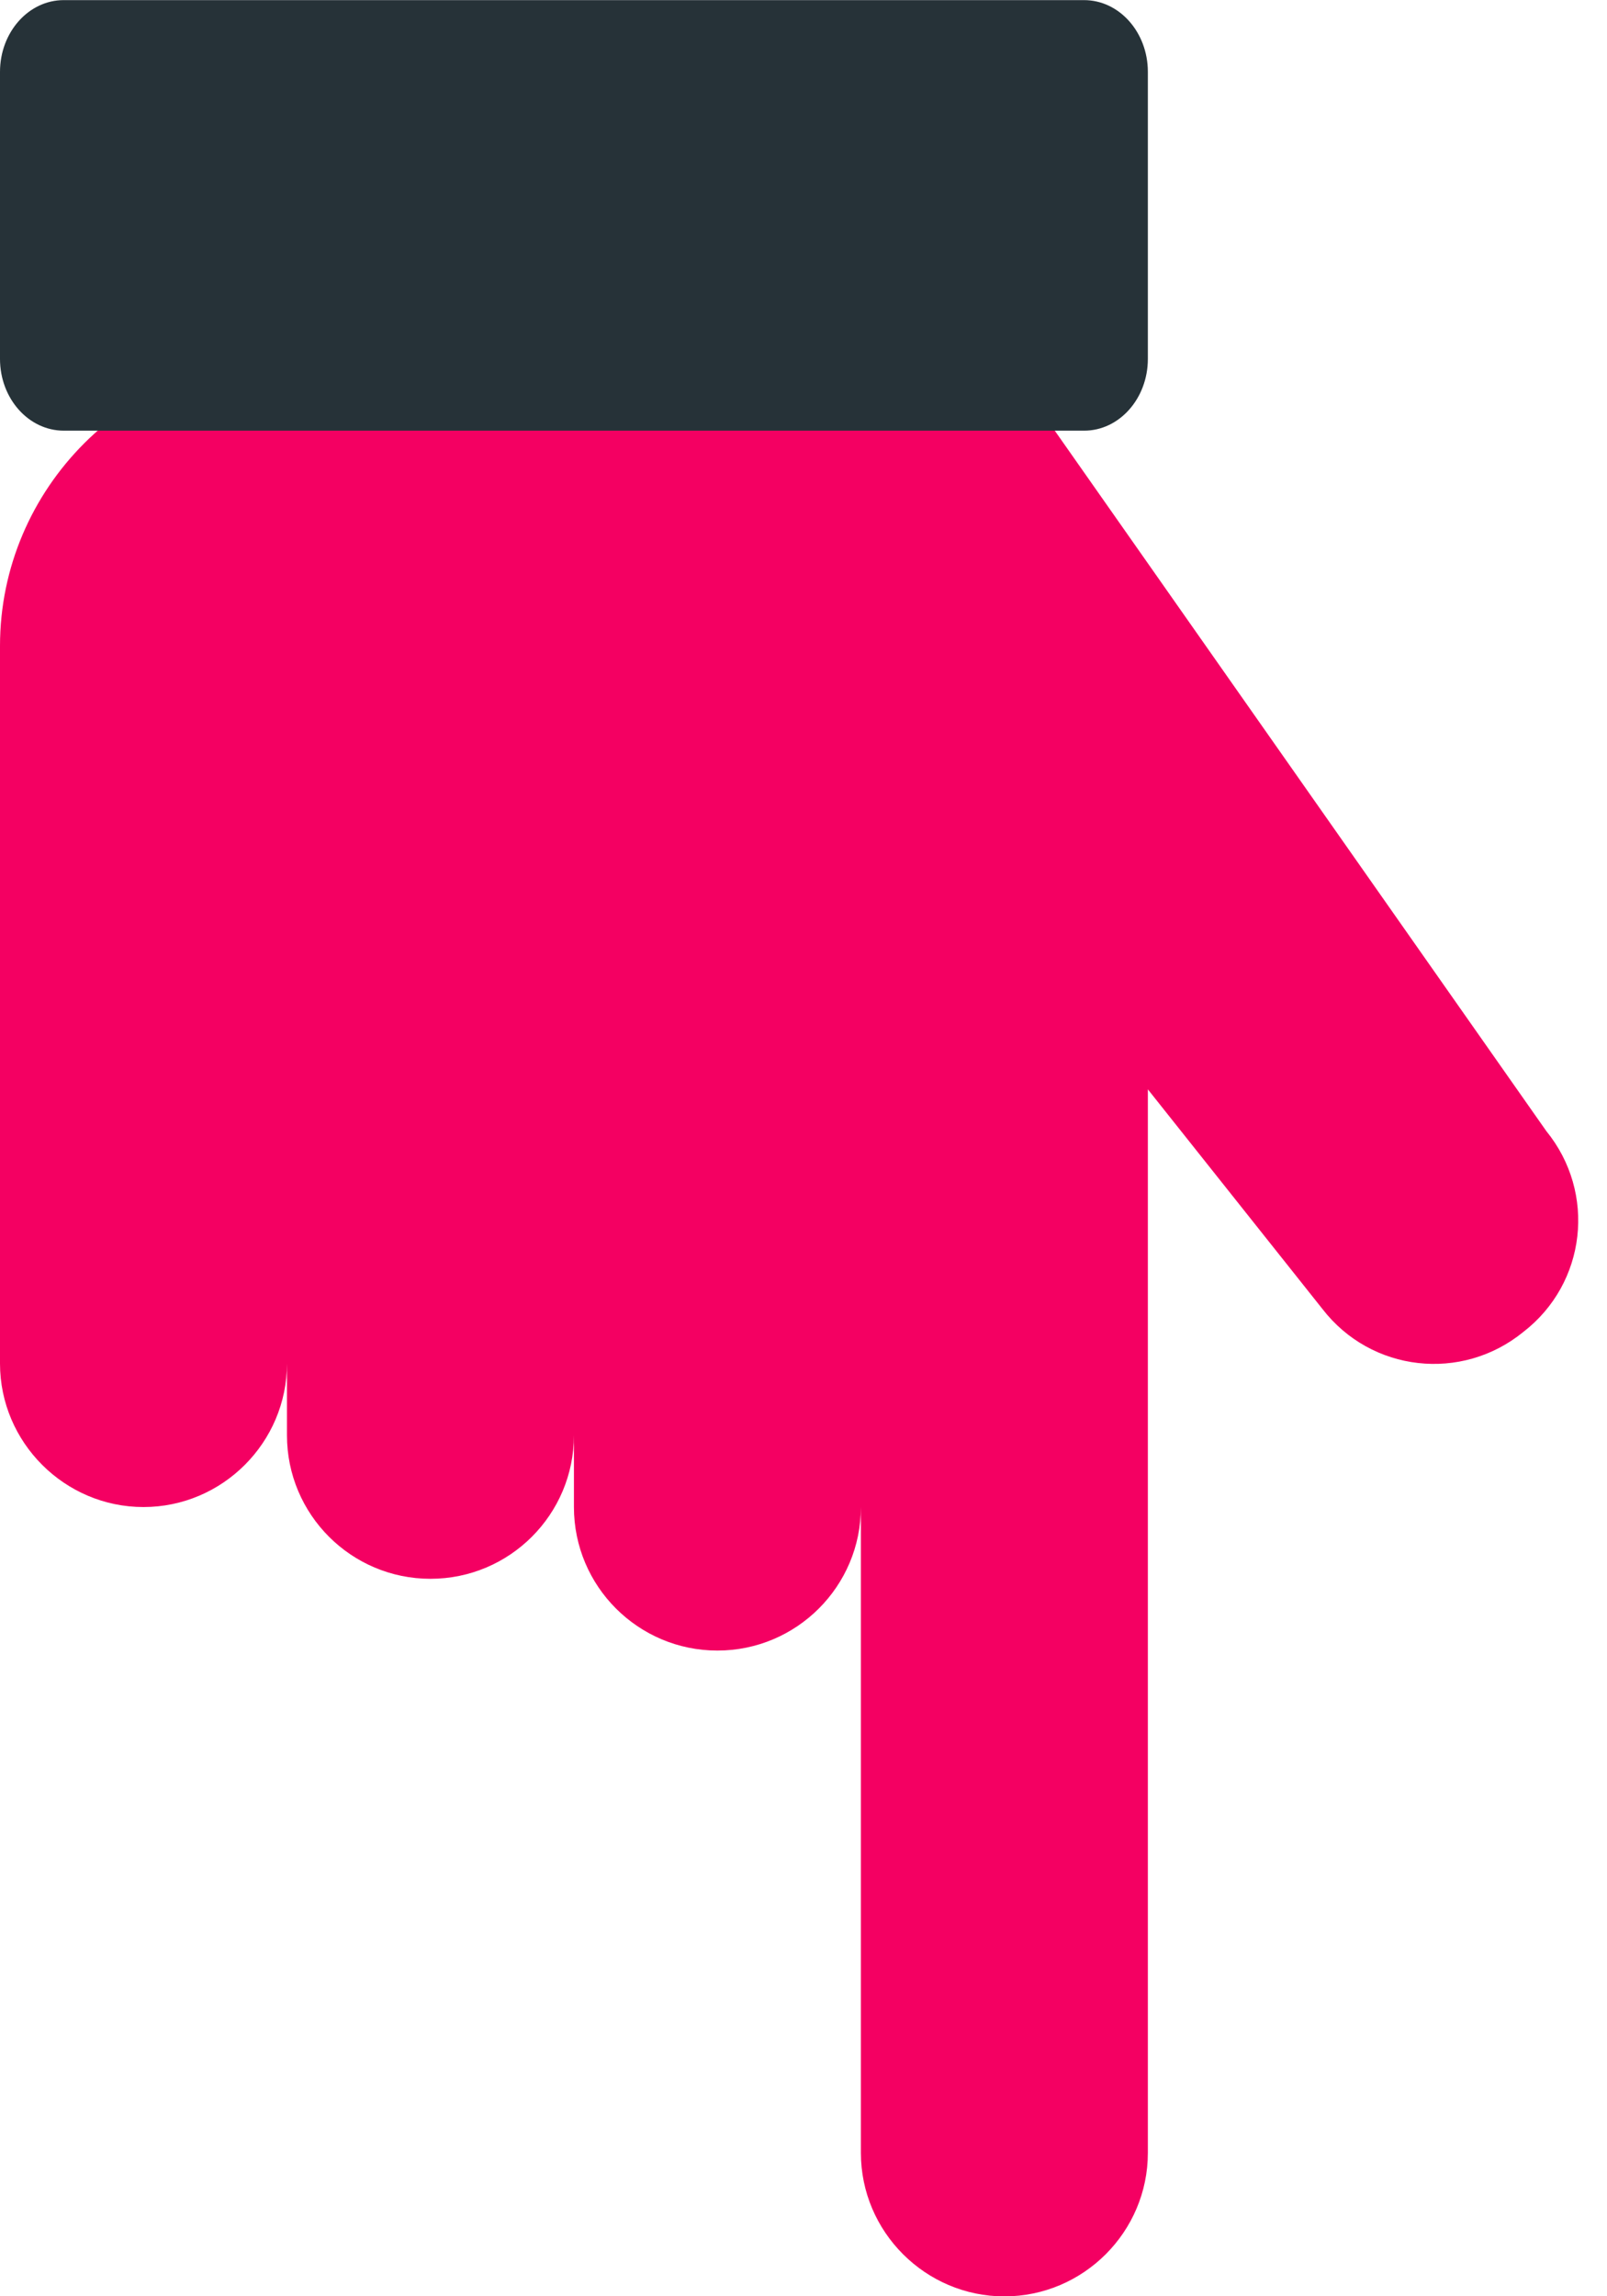
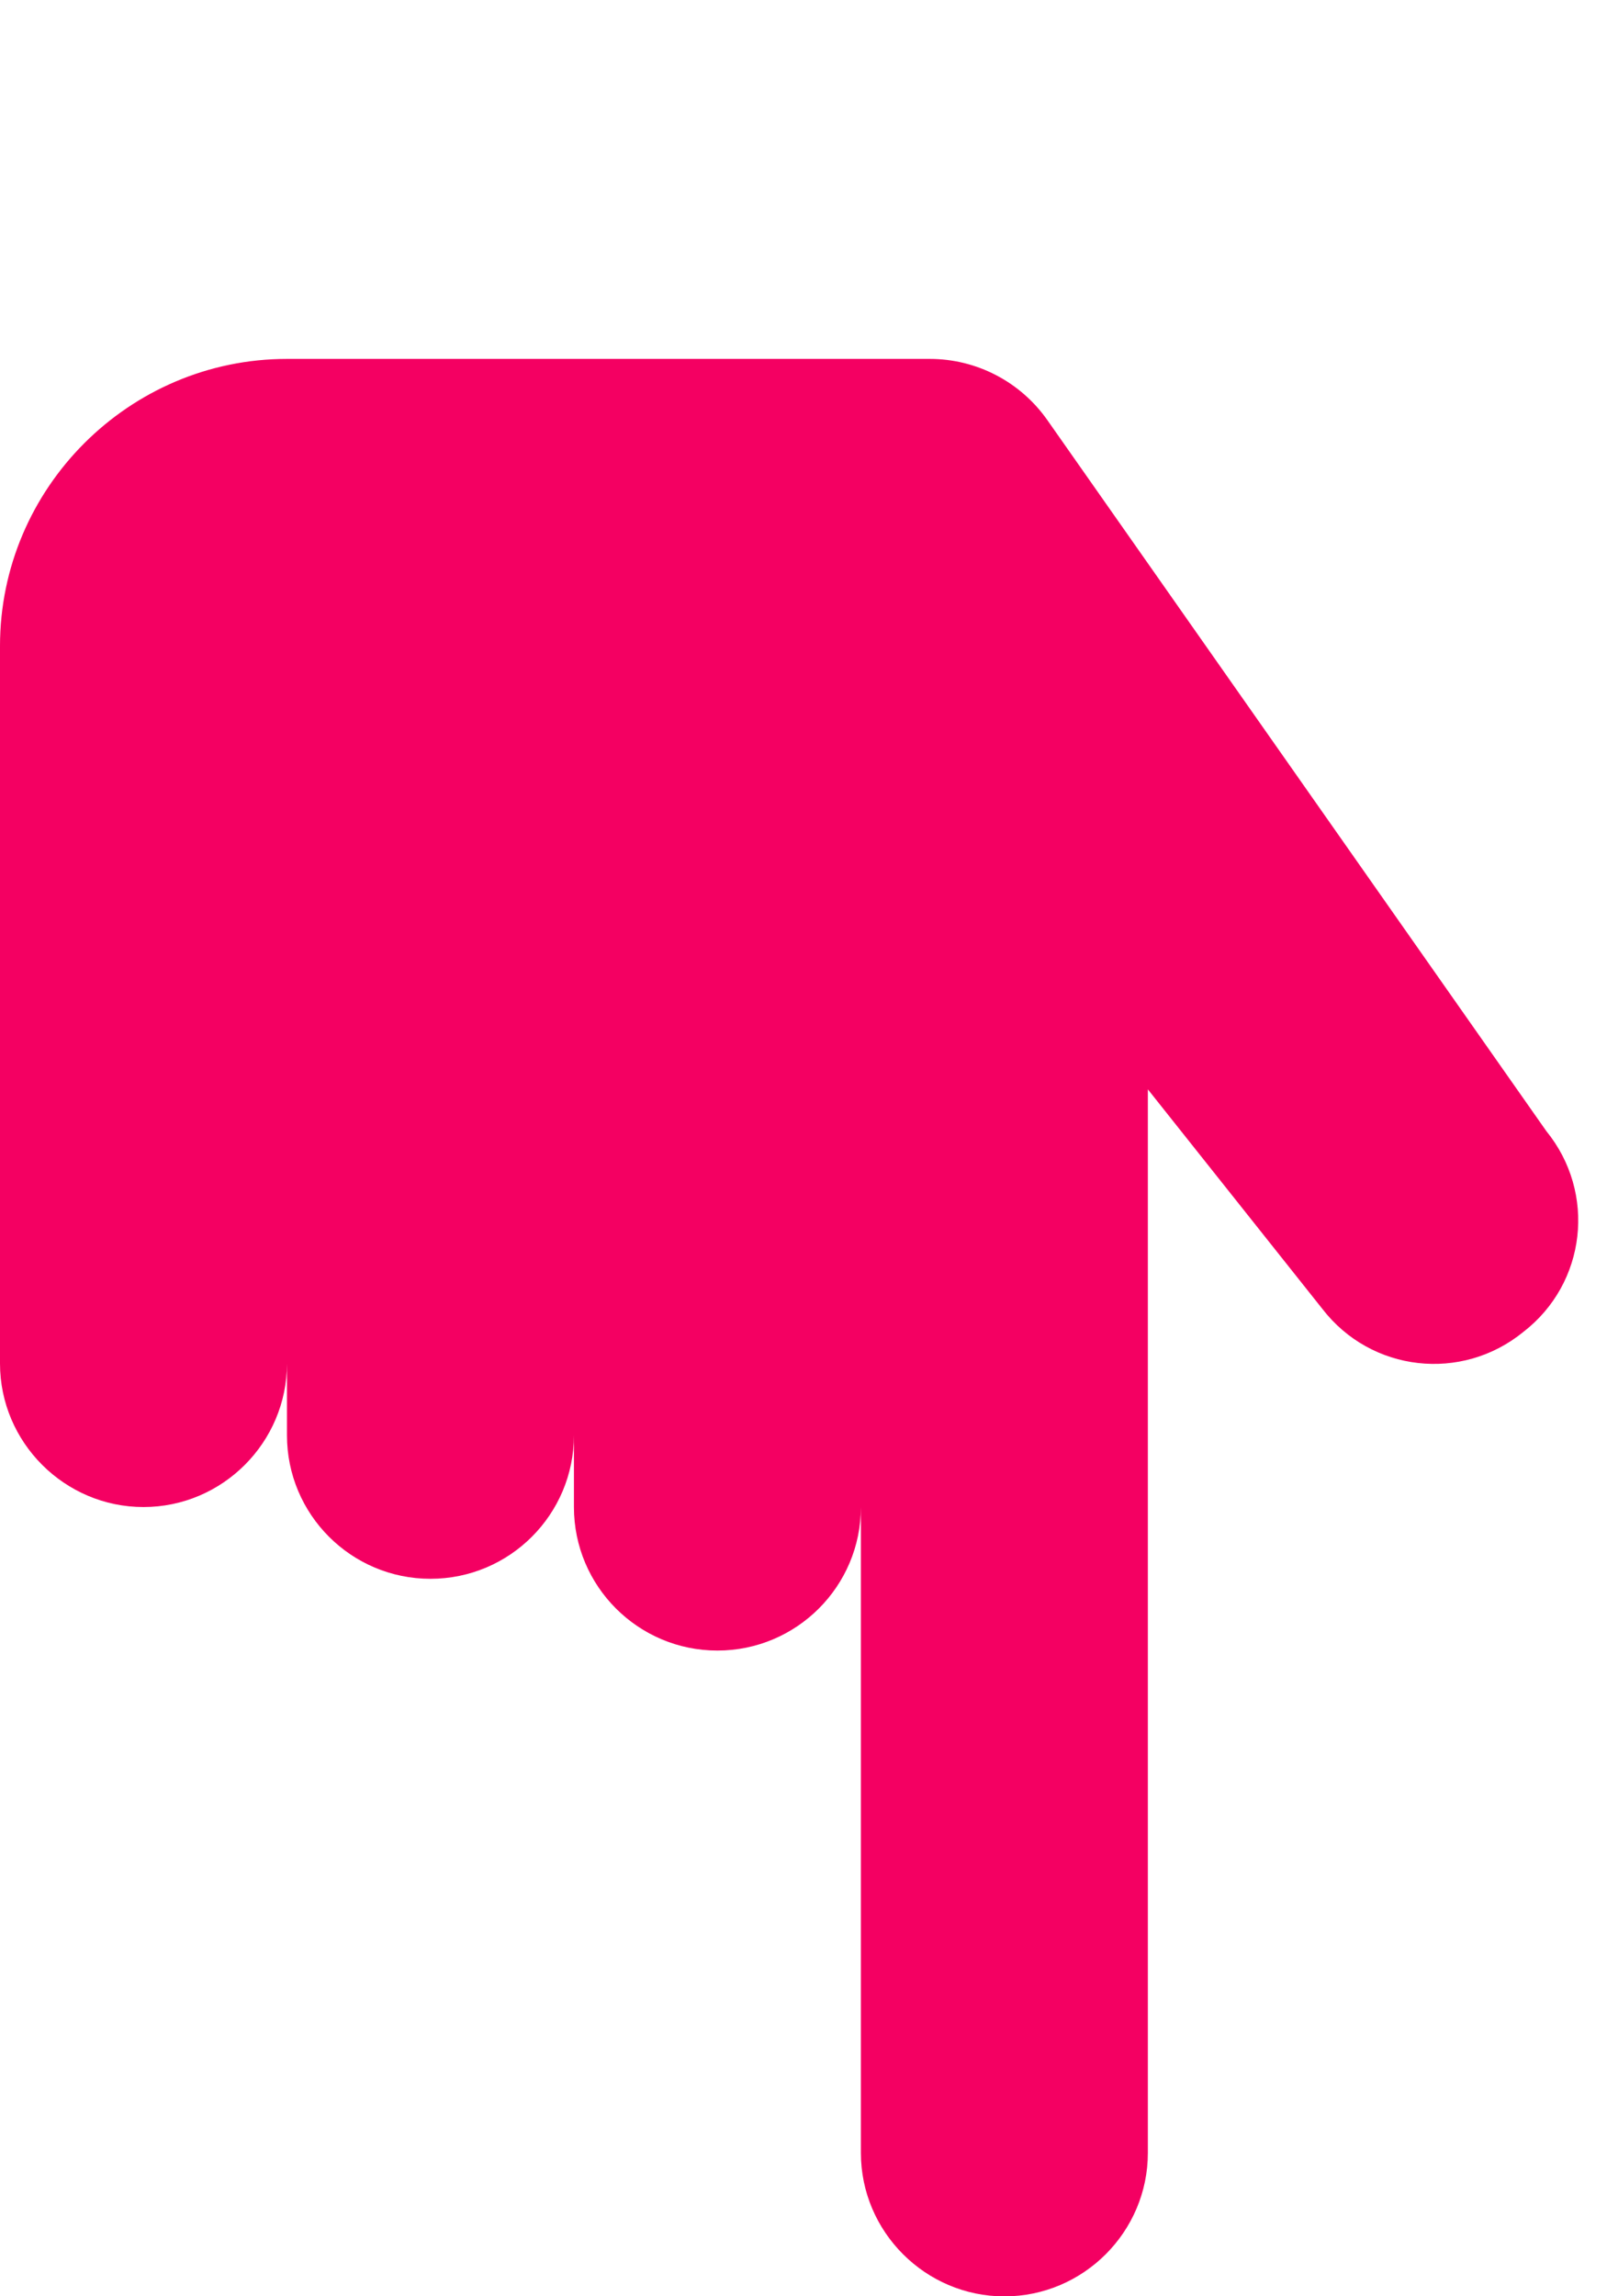
<svg xmlns="http://www.w3.org/2000/svg" width="14" height="20" viewBox="0 0 14 20" fill="none">
  <path d="M5 12.501C5 13.191 4.44 13.751 3.75 13.751C3.06 13.751 2.5 13.191 2.5 12.501L2.5 10.626L2.5 11.876C2.5 12.563 1.938 13.126 1.25 13.126C0.563 13.126 0 12.563 0 11.876L0 5.626C0 4.251 1.125 3.126 2.5 3.126L3.125 3.126L8.1 3.126C8.508 3.126 8.889 3.325 9.123 3.657L13.471 9.851C13.909 10.389 13.821 11.176 13.271 11.601C12.734 12.039 11.946 11.951 11.521 11.401L10 9.488L10 18.751C10 19.439 9.438 20.001 8.75 20.001C8.063 20.001 7.5 19.439 7.5 18.751L7.5 10.626L7.5 13.126C7.5 13.816 6.94 14.376 6.25 14.376C5.56 14.376 5 13.816 5 13.126L5 11.251" fill="#f40062" />
-   <path d="M10 0.626L10 3.126C10 3.471 9.751 3.751 9.445 3.751L0.556 3.751C0.249 3.751 -1.51679e-07 3.471 -1.36598e-07 3.126L-2.73196e-08 0.626C-1.22392e-08 0.281 0.249 0.001 0.555 0.001L9.444 0.001C9.751 0.001 10 0.281 10 0.626Z" fill="#263238" />
</svg>